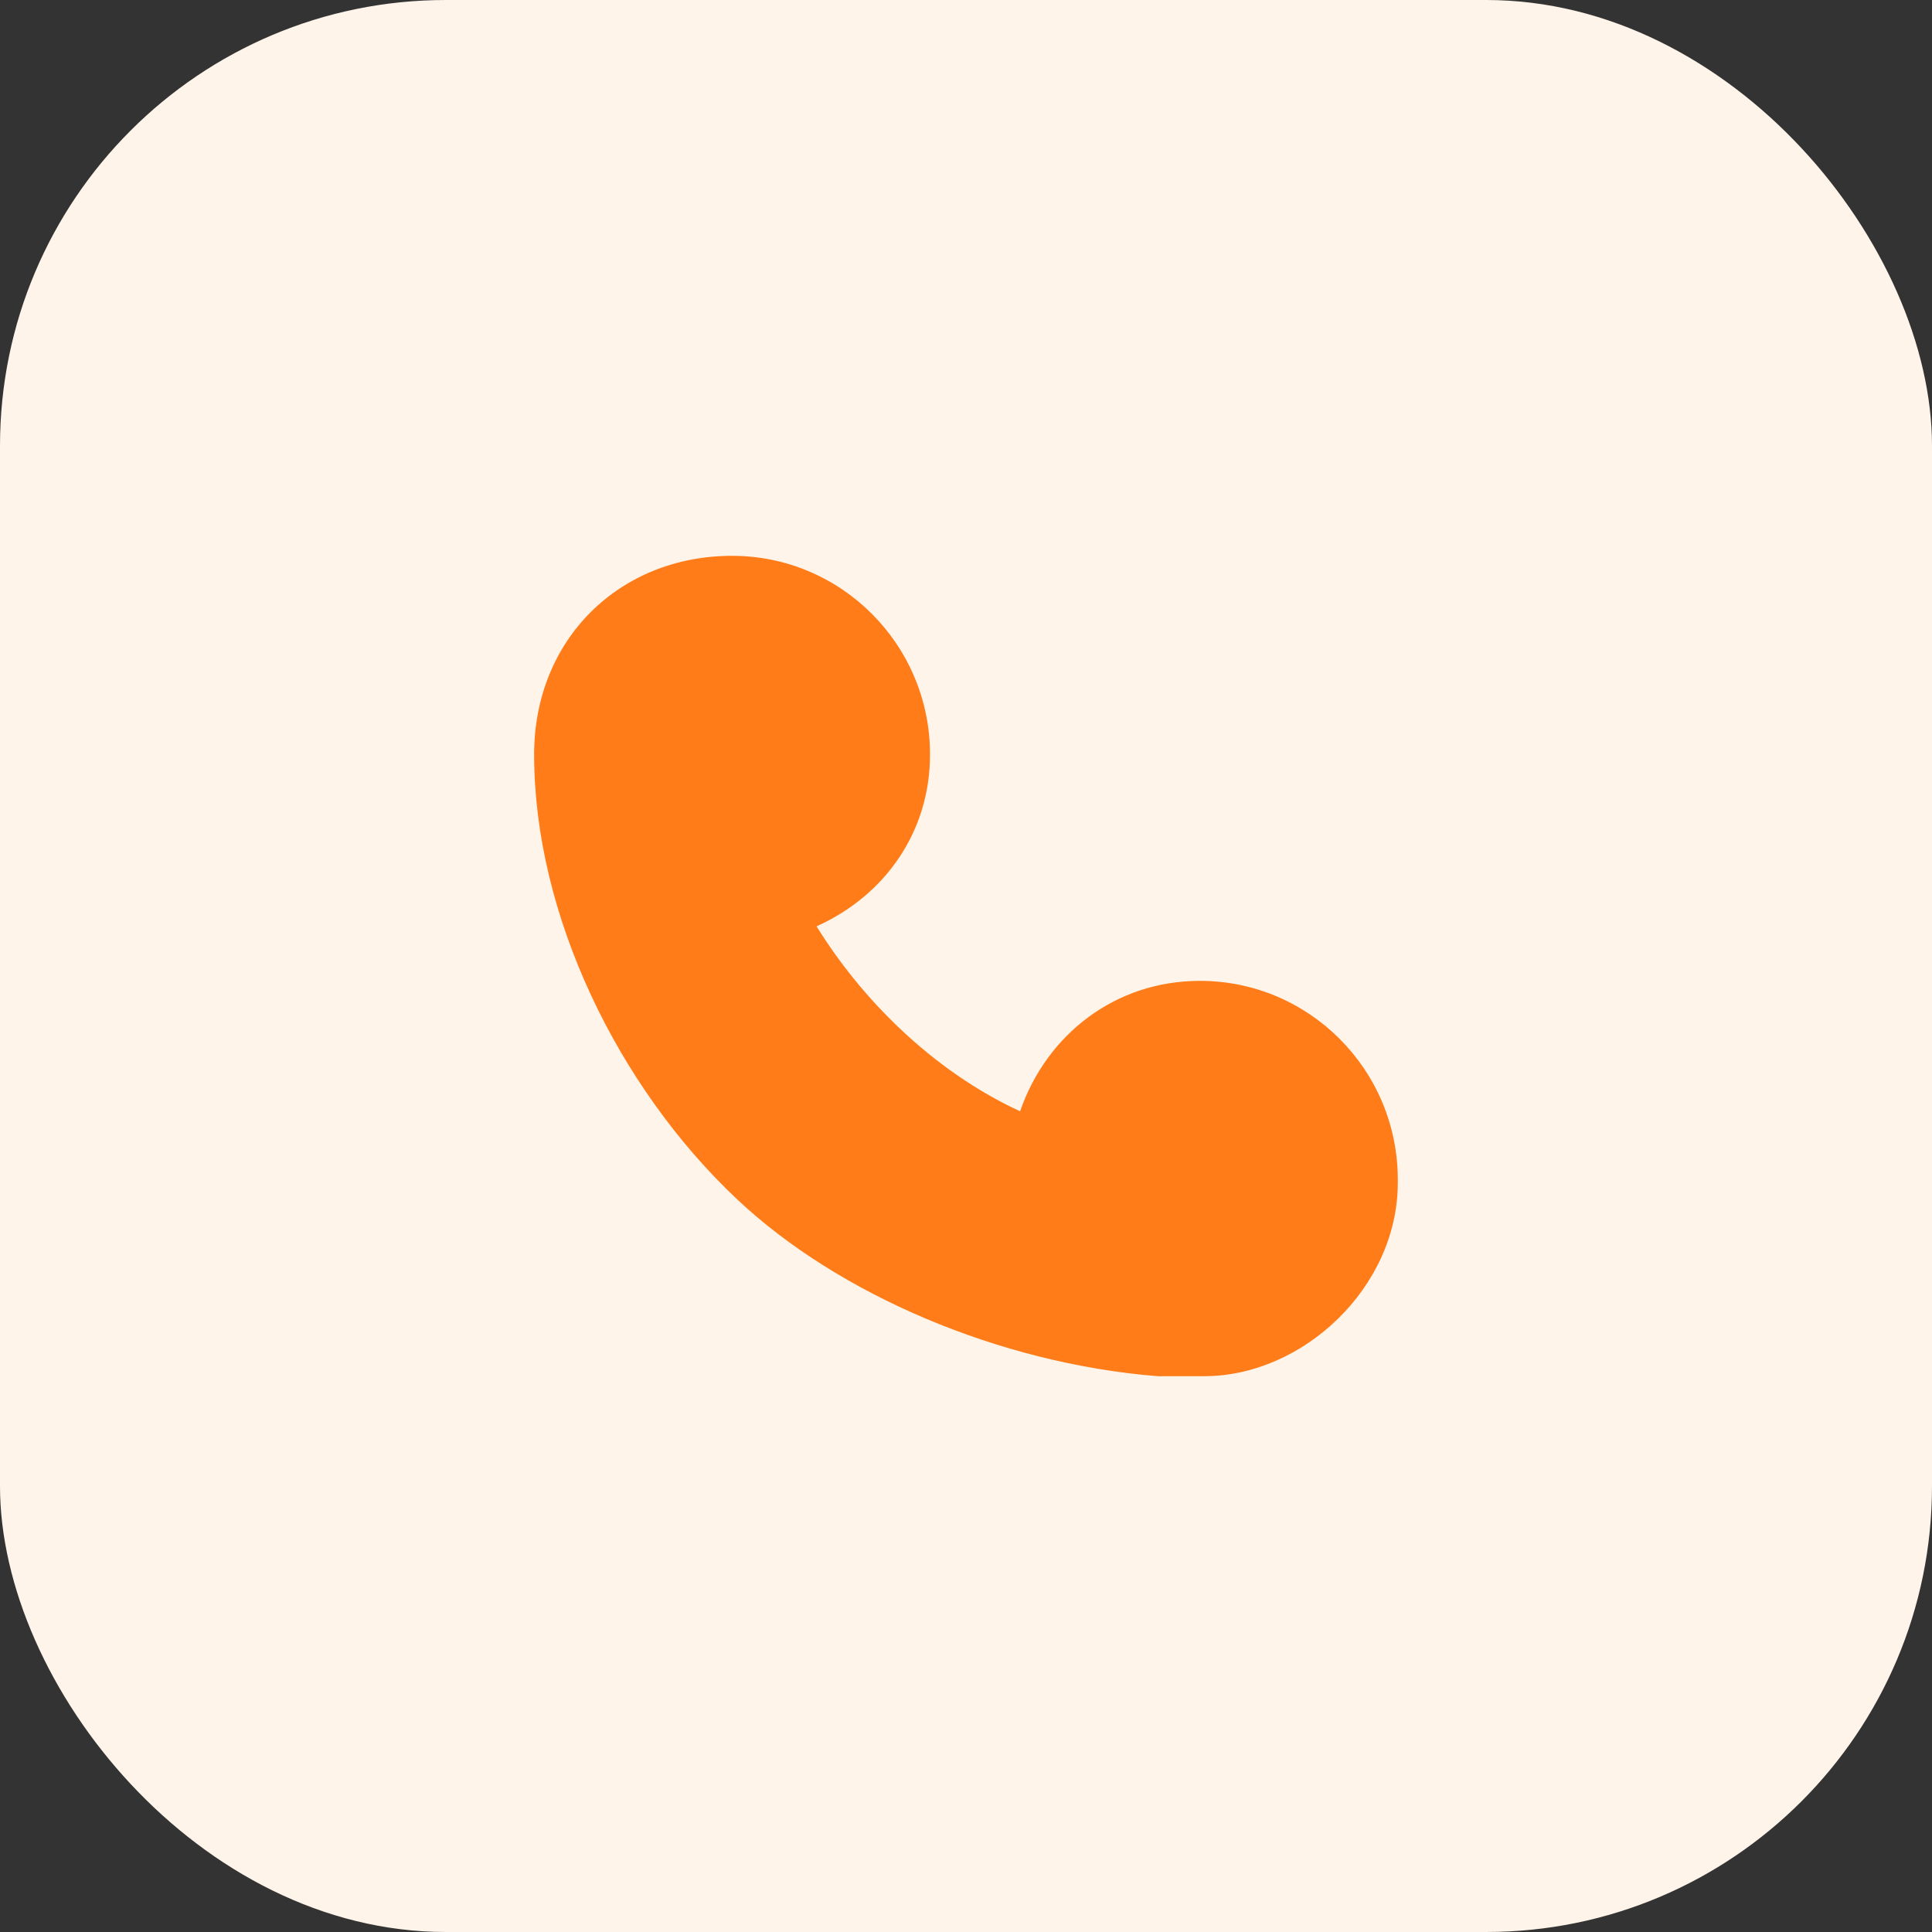
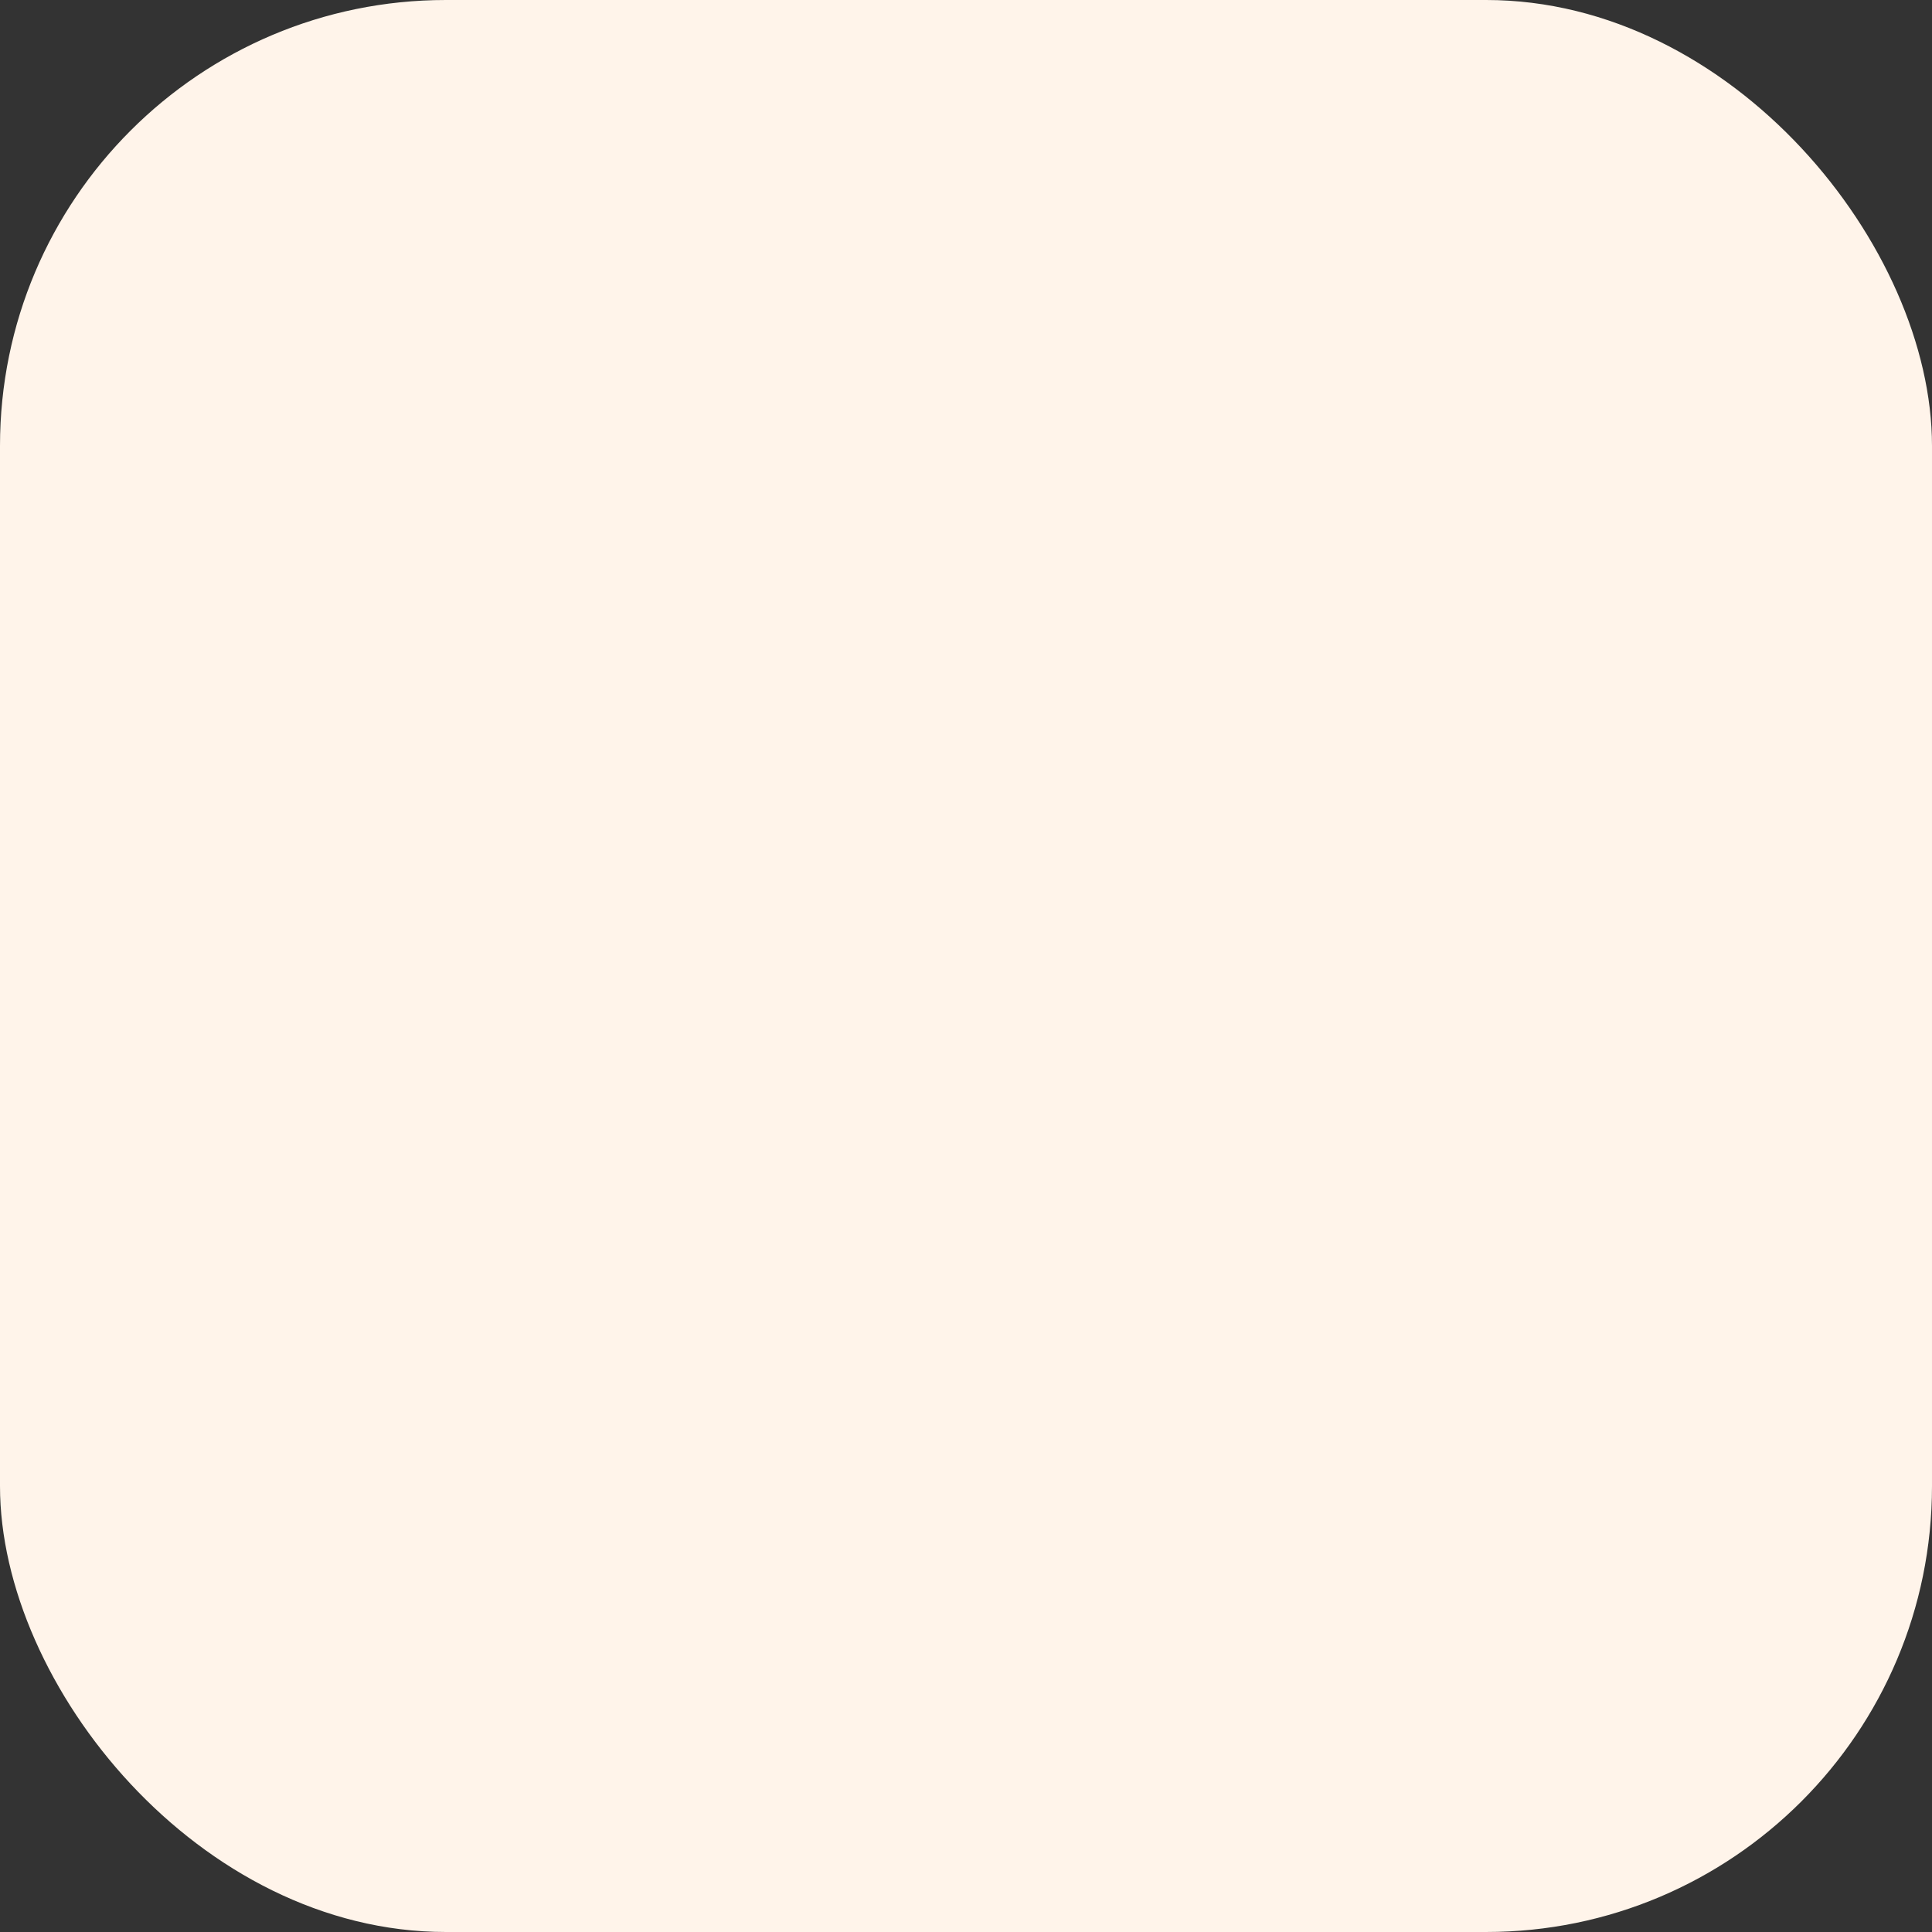
<svg xmlns="http://www.w3.org/2000/svg" width="26" height="26" viewBox="0 0 26 26" fill="none">
  <rect x="0" y="0" width="26" height="26" fill="#333333" stroke="none" />
  <rect width="26" height="26" rx="6" fill="#FFF4EA" />
-   <path d="M16.148 13.2C17.619 13.2 18.811 14.398 18.811 15.874V15.917C18.811 17.327 17.532 18.52 16.208 18.52H15.587C15.575 18.52 15.564 18.519 15.553 18.518C13.448 18.344 11.283 17.423 9.921 16.141C8.313 14.628 7.188 12.309 7.188 10.154C7.188 8.598 8.342 7.48 9.852 7.48C11.324 7.48 12.516 8.678 12.516 10.154C12.516 11.193 11.912 12.051 10.989 12.466C11.301 12.969 11.676 13.429 12.105 13.837C12.601 14.308 13.151 14.689 13.728 14.955C14.088 13.914 15.016 13.2 16.148 13.2H16.148Z" fill="#FF7C18" />
</svg>